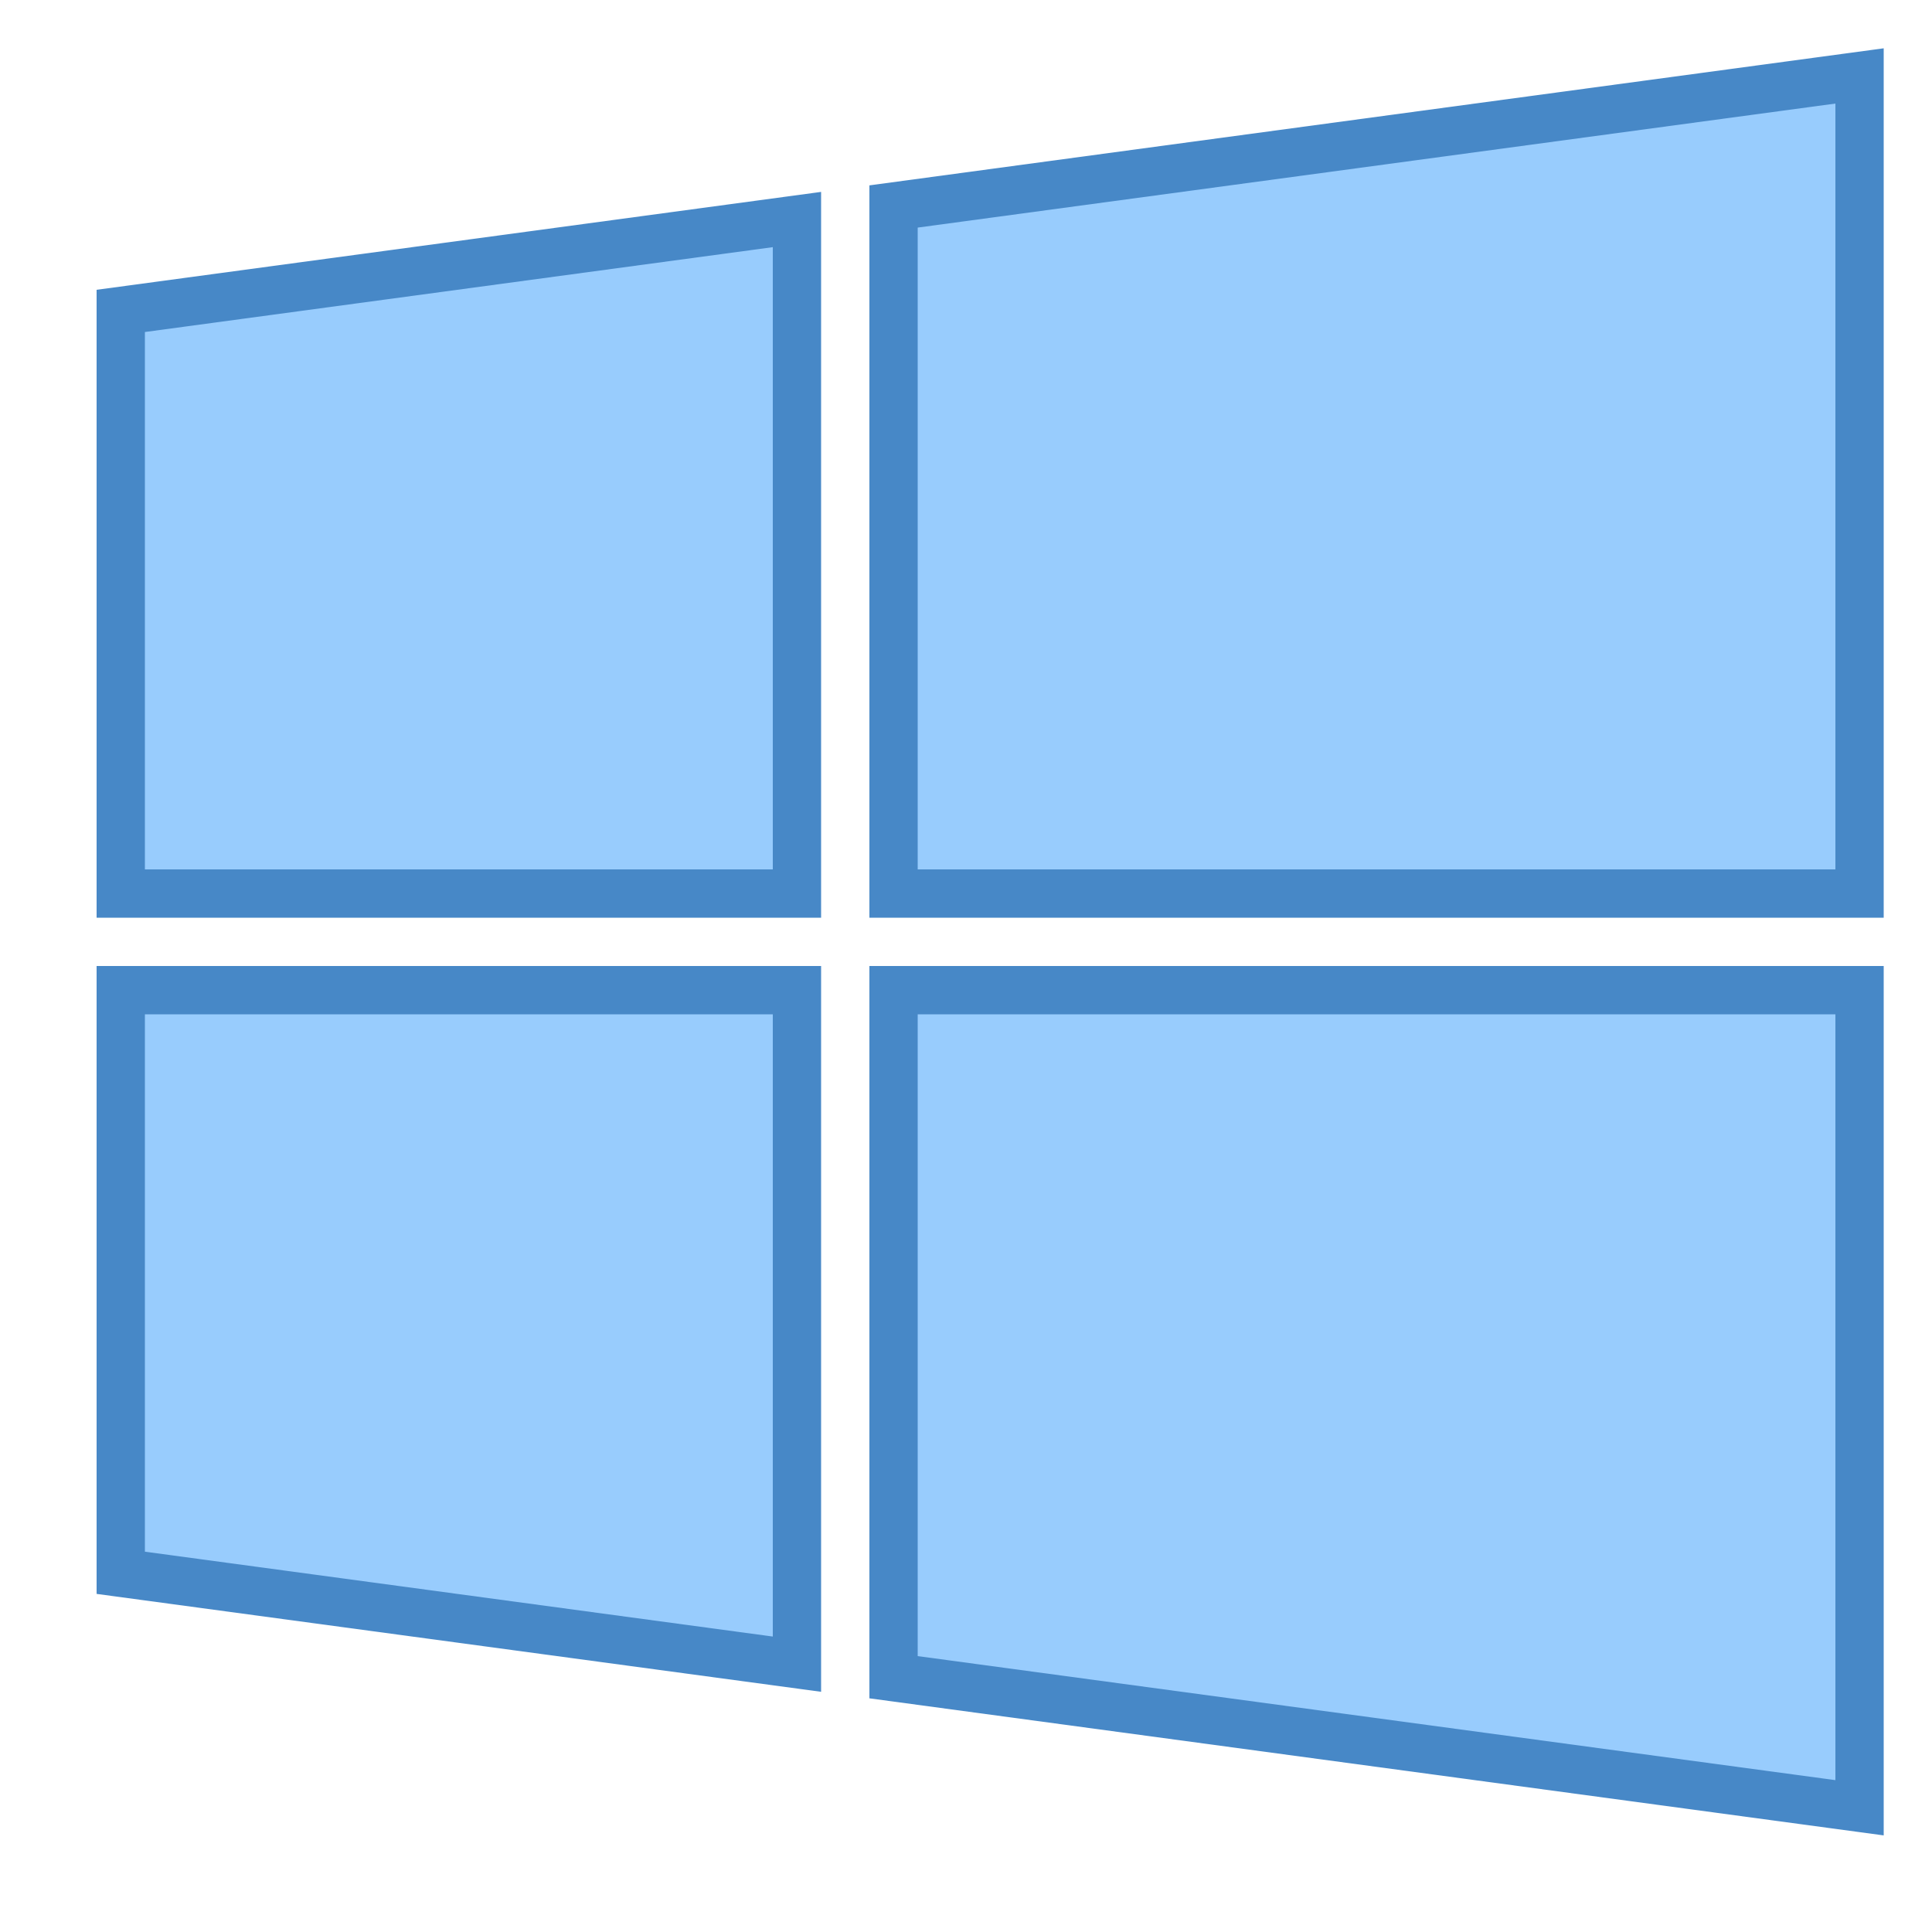
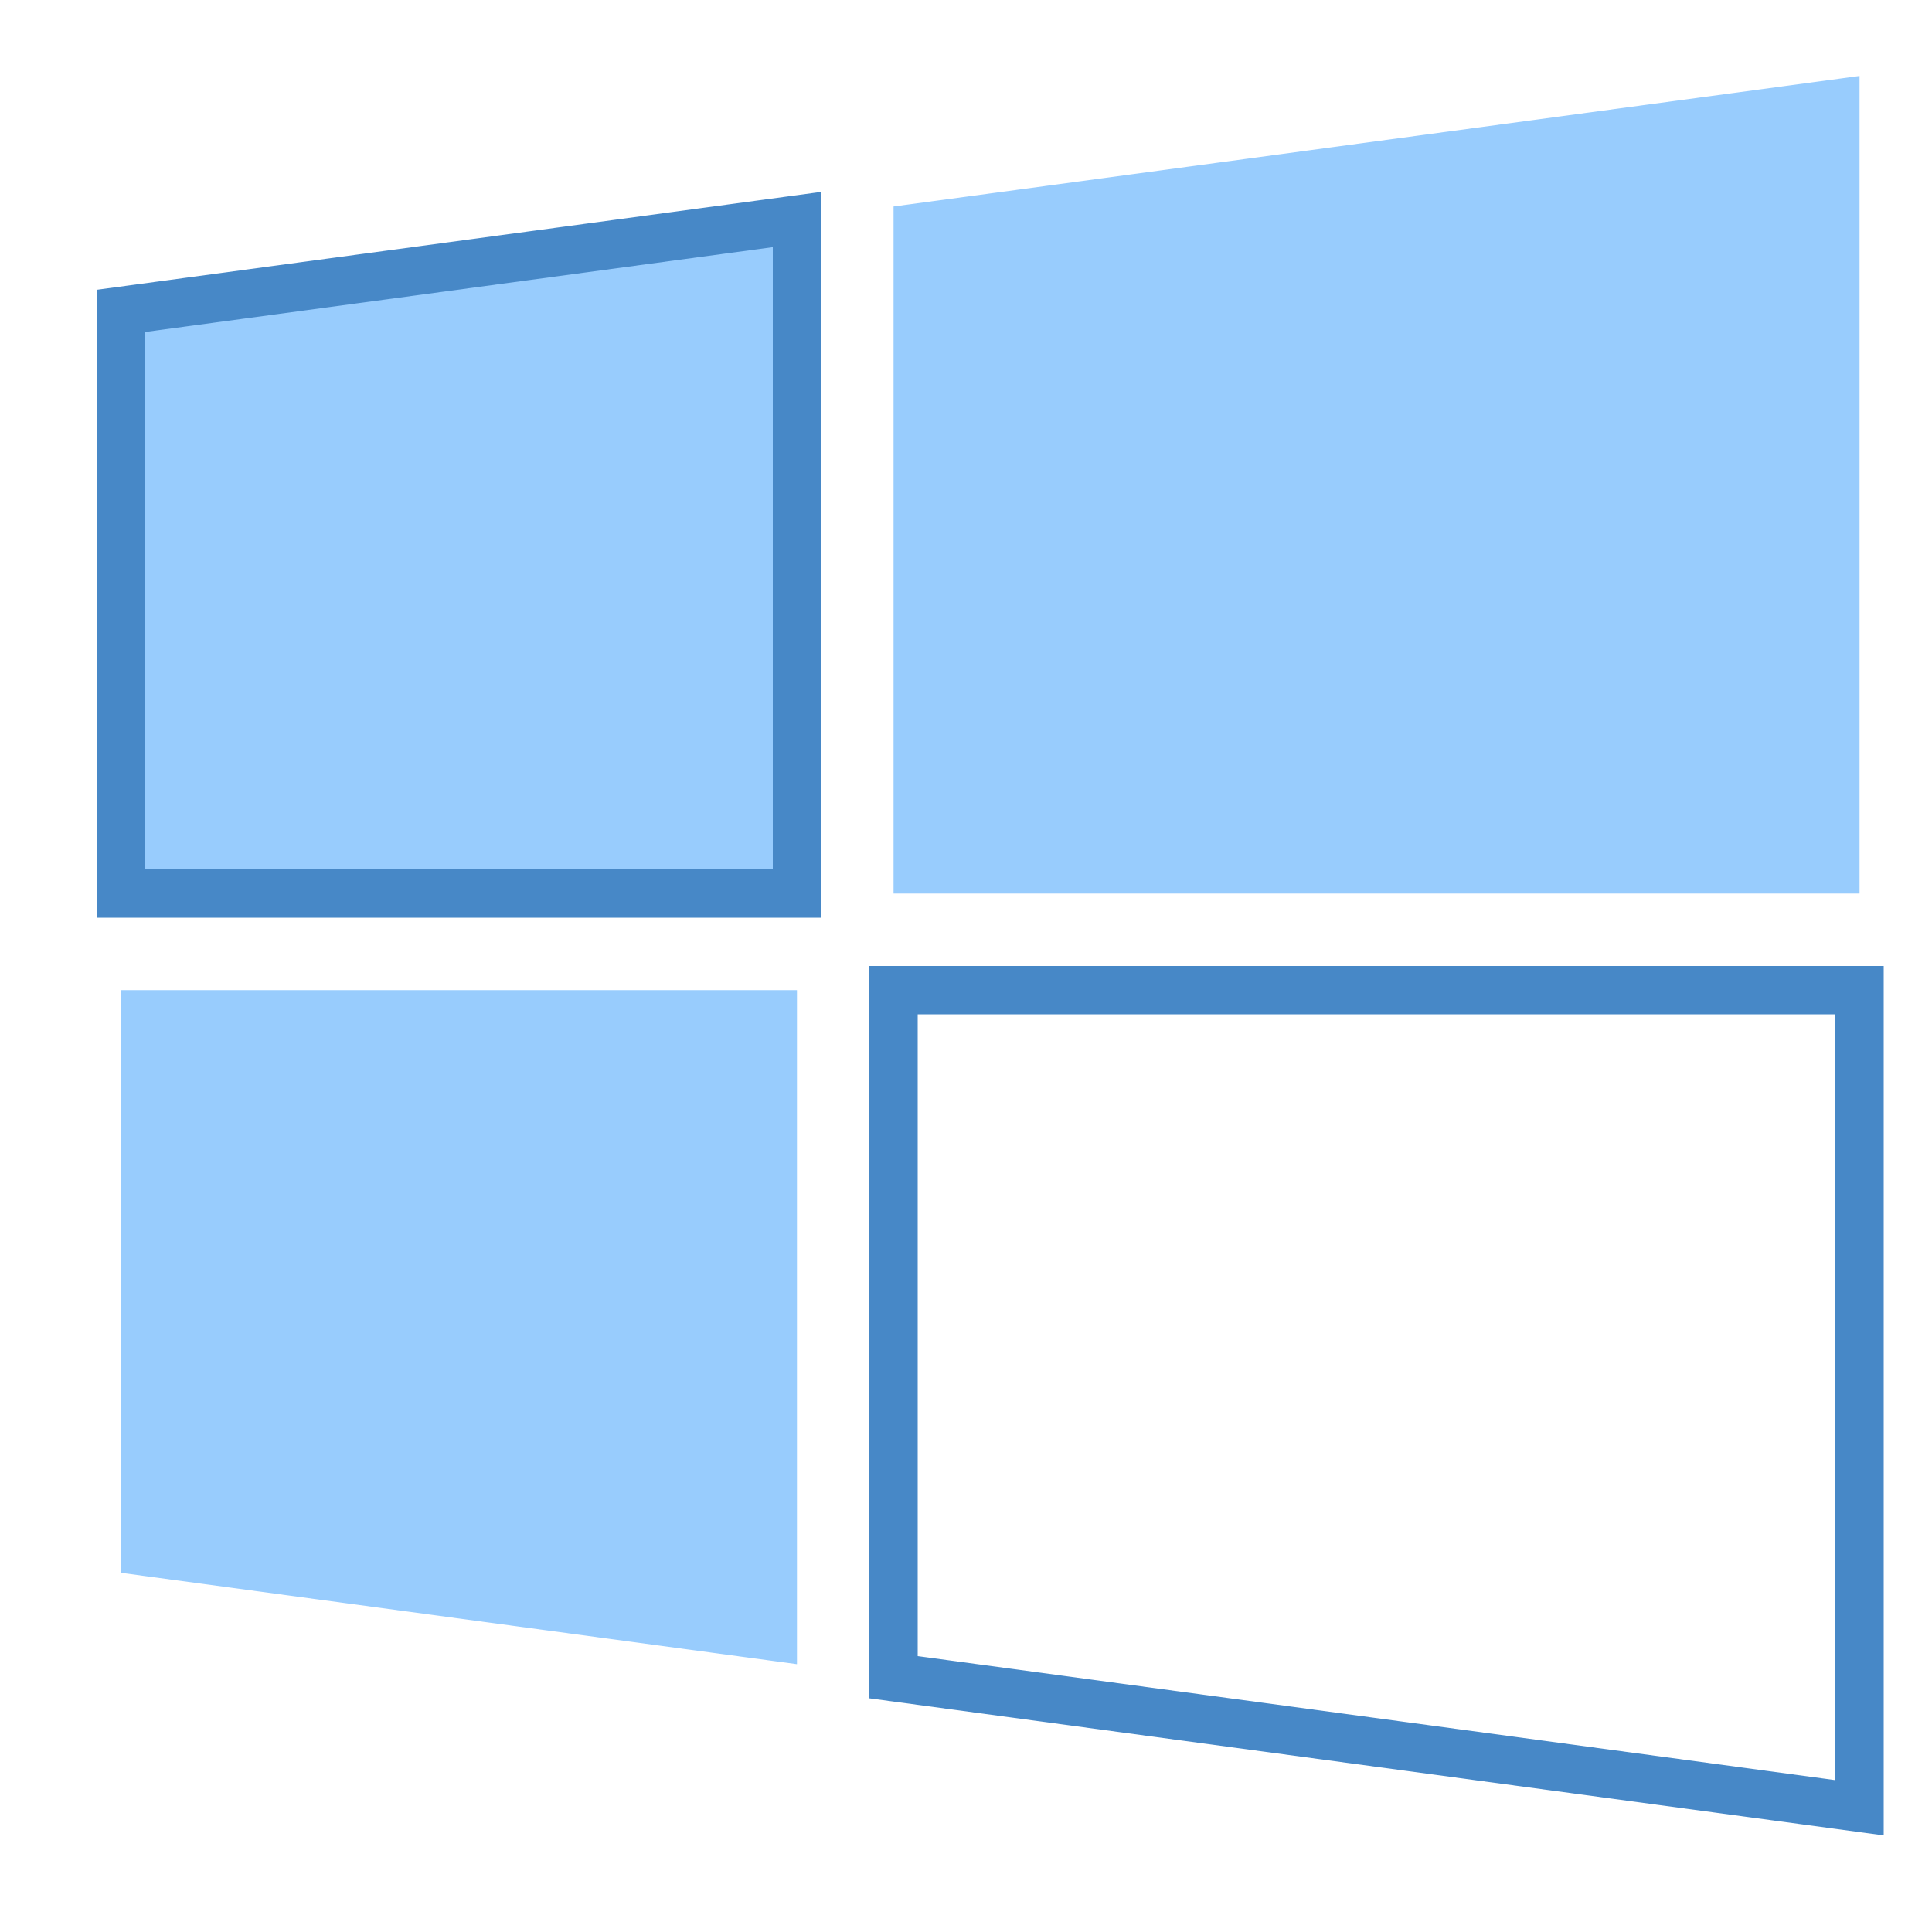
<svg xmlns="http://www.w3.org/2000/svg" version="1.1" id="Layer_1" x="0px" y="0px" viewBox="0 0 40 40" style="enable-background:new 0 0 40 40;" xml:space="preserve" width="40px" height="40px">
  <g>
    <polygon style="fill:#98CCFD;" points="2.5,32.563 2.5,20.5 16.5,20.5 16.5,34.455  " />
-     <path style="fill:#4788C7;" d="M16,21v12.883L3,32.126V21H16 M17,20H2v13l15,2.027V20L17,20z" />
  </g>
  <g>
-     <polygon style="fill:#98CCFD;" points="18.5,34.725 18.5,20.5 38.5,20.5 38.5,37.428  " />
    <path style="fill:#4788C7;" d="M38,21v15.856l-19-2.568V21H38 M39,20H18v15.162L39,38V20L39,20z" />
  </g>
  <g>
    <polygon style="fill:#98CCFD;" points="2.5,18.5 2.5,6.437 16.5,4.545 16.5,18.5  " />
    <path style="fill:#4788C7;" d="M16,5.117V18H3V6.874L16,5.117 M17,3.973L2,6v13h15V3.973L17,3.973z" />
  </g>
  <g>
    <polygon style="fill:#98CCFD;" points="18.5,18.5 18.5,4.275 38.5,1.572 38.5,18.5  " />
-     <path style="fill:#4788C7;" d="M38,2.144V18H19V4.712L38,2.144 M39,1L18,3.838V19h21V1L39,1z" />
  </g>
</svg>